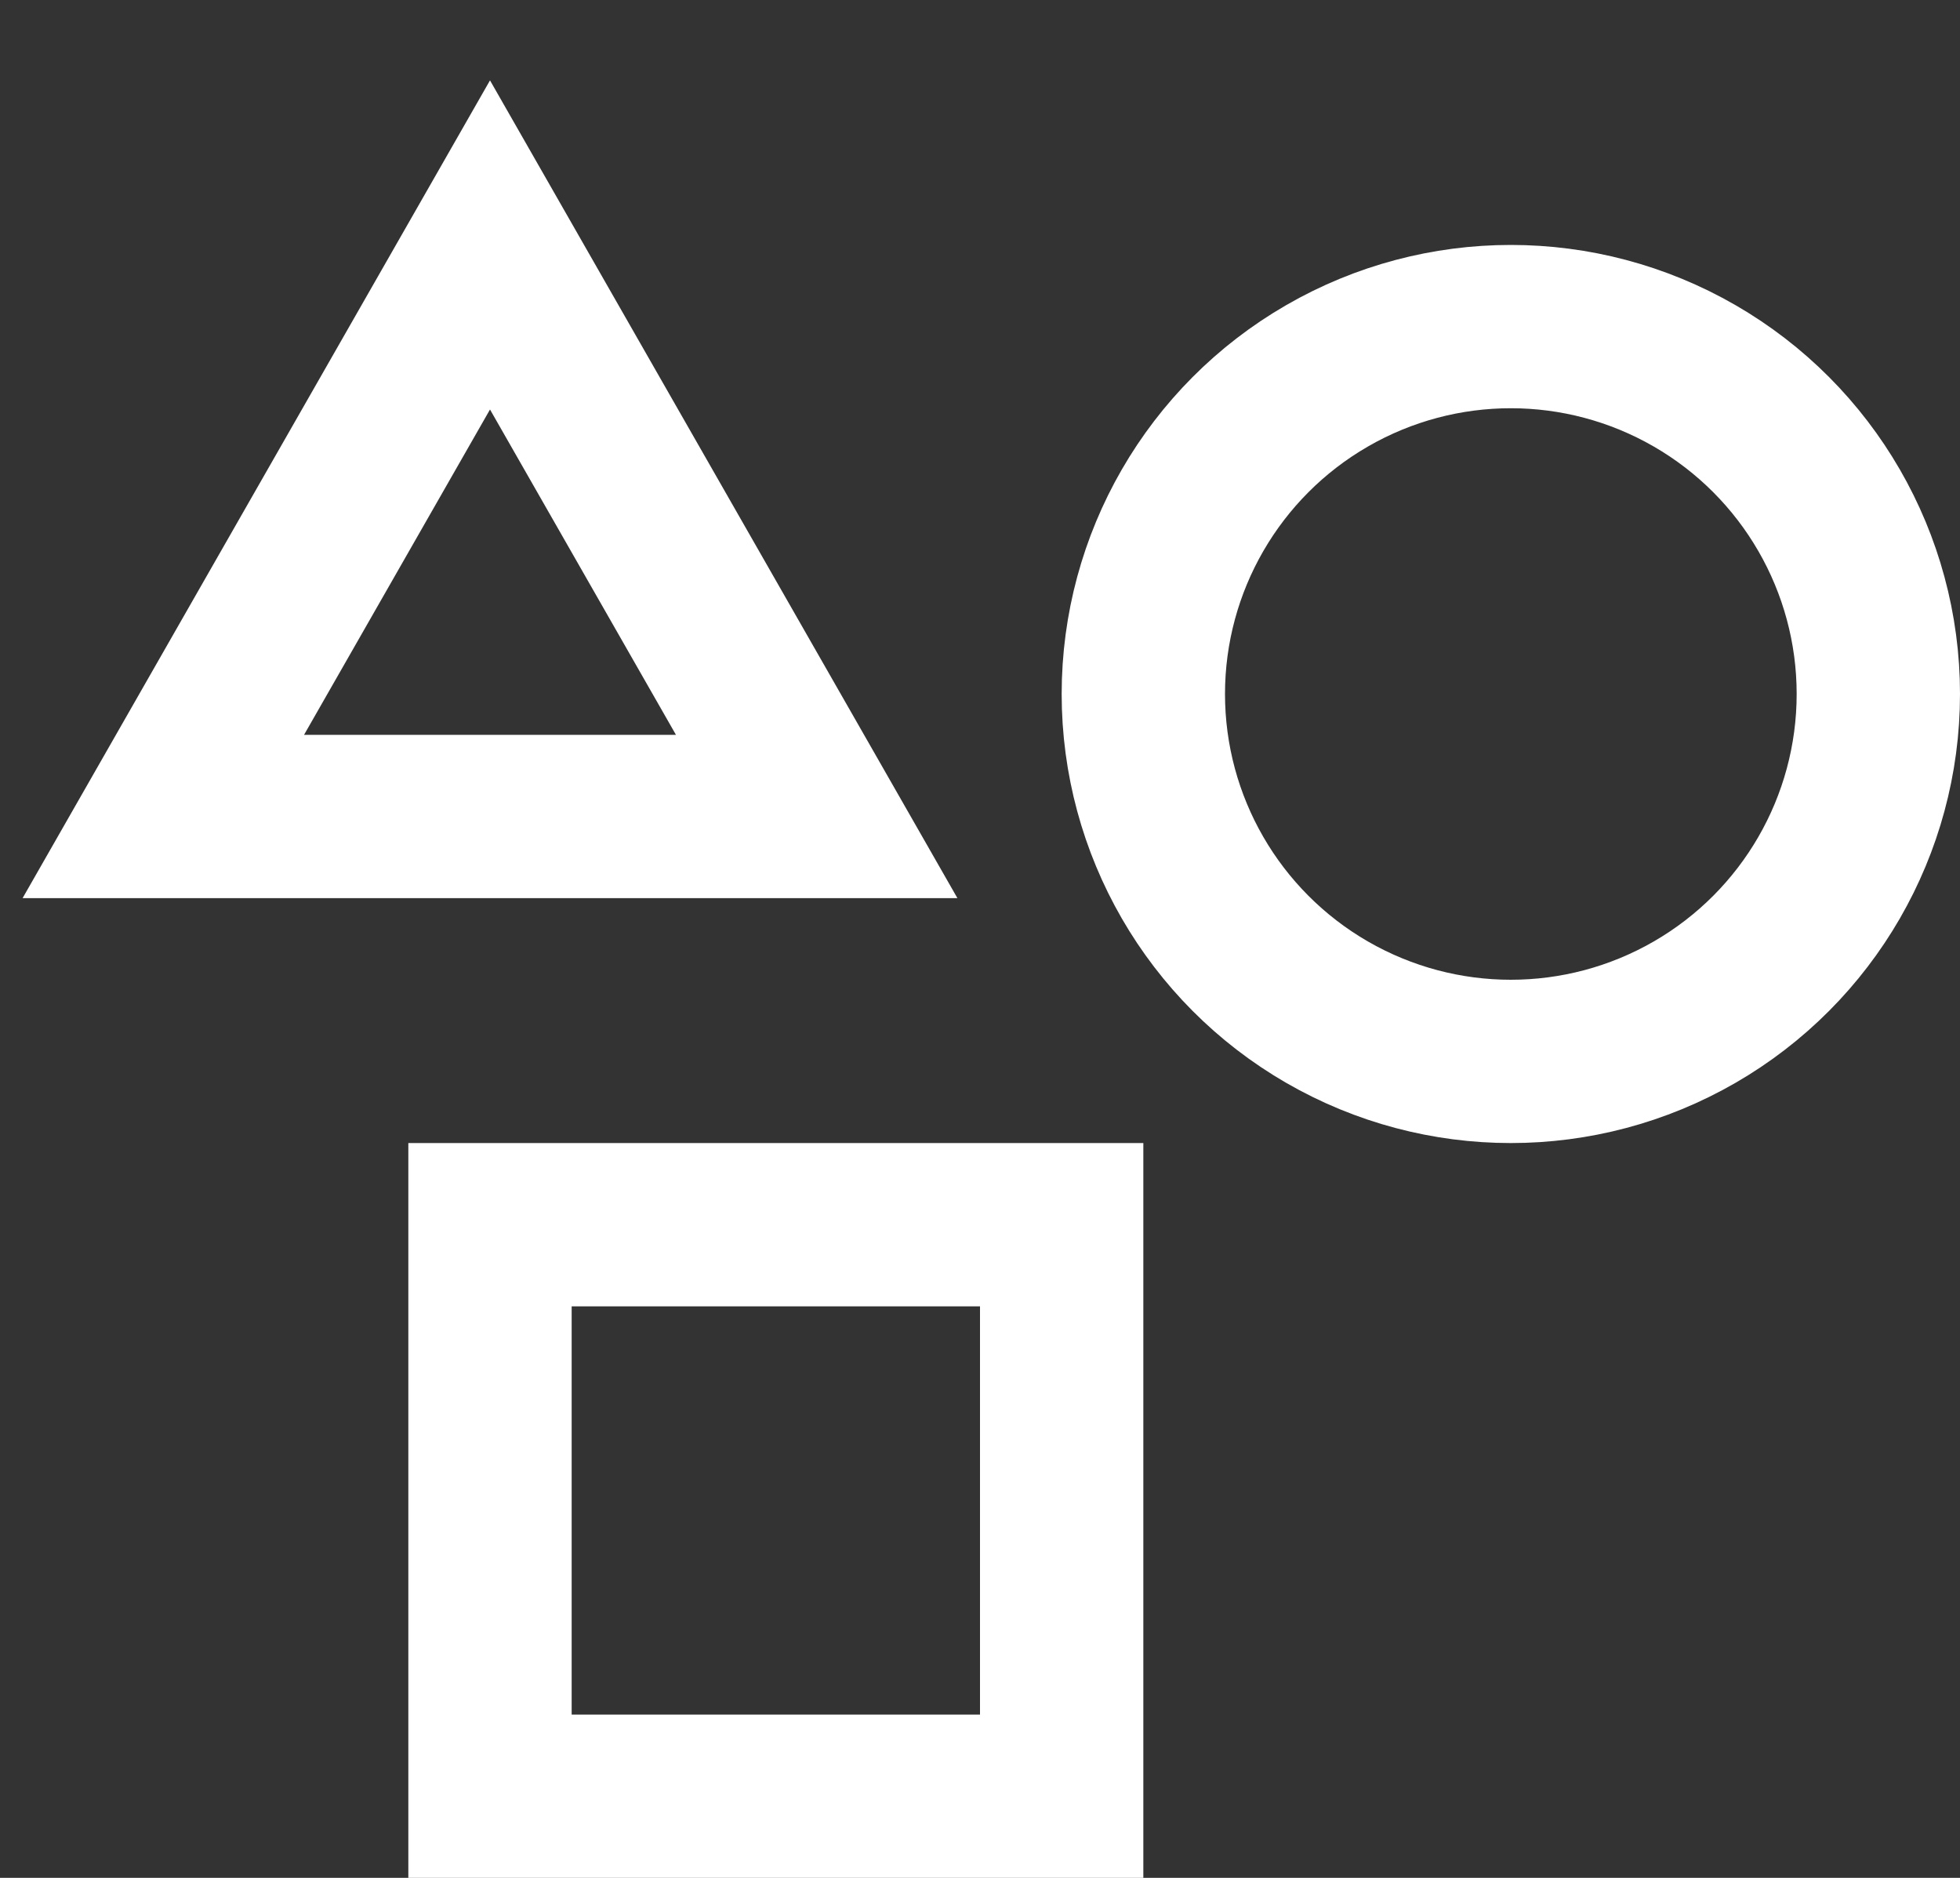
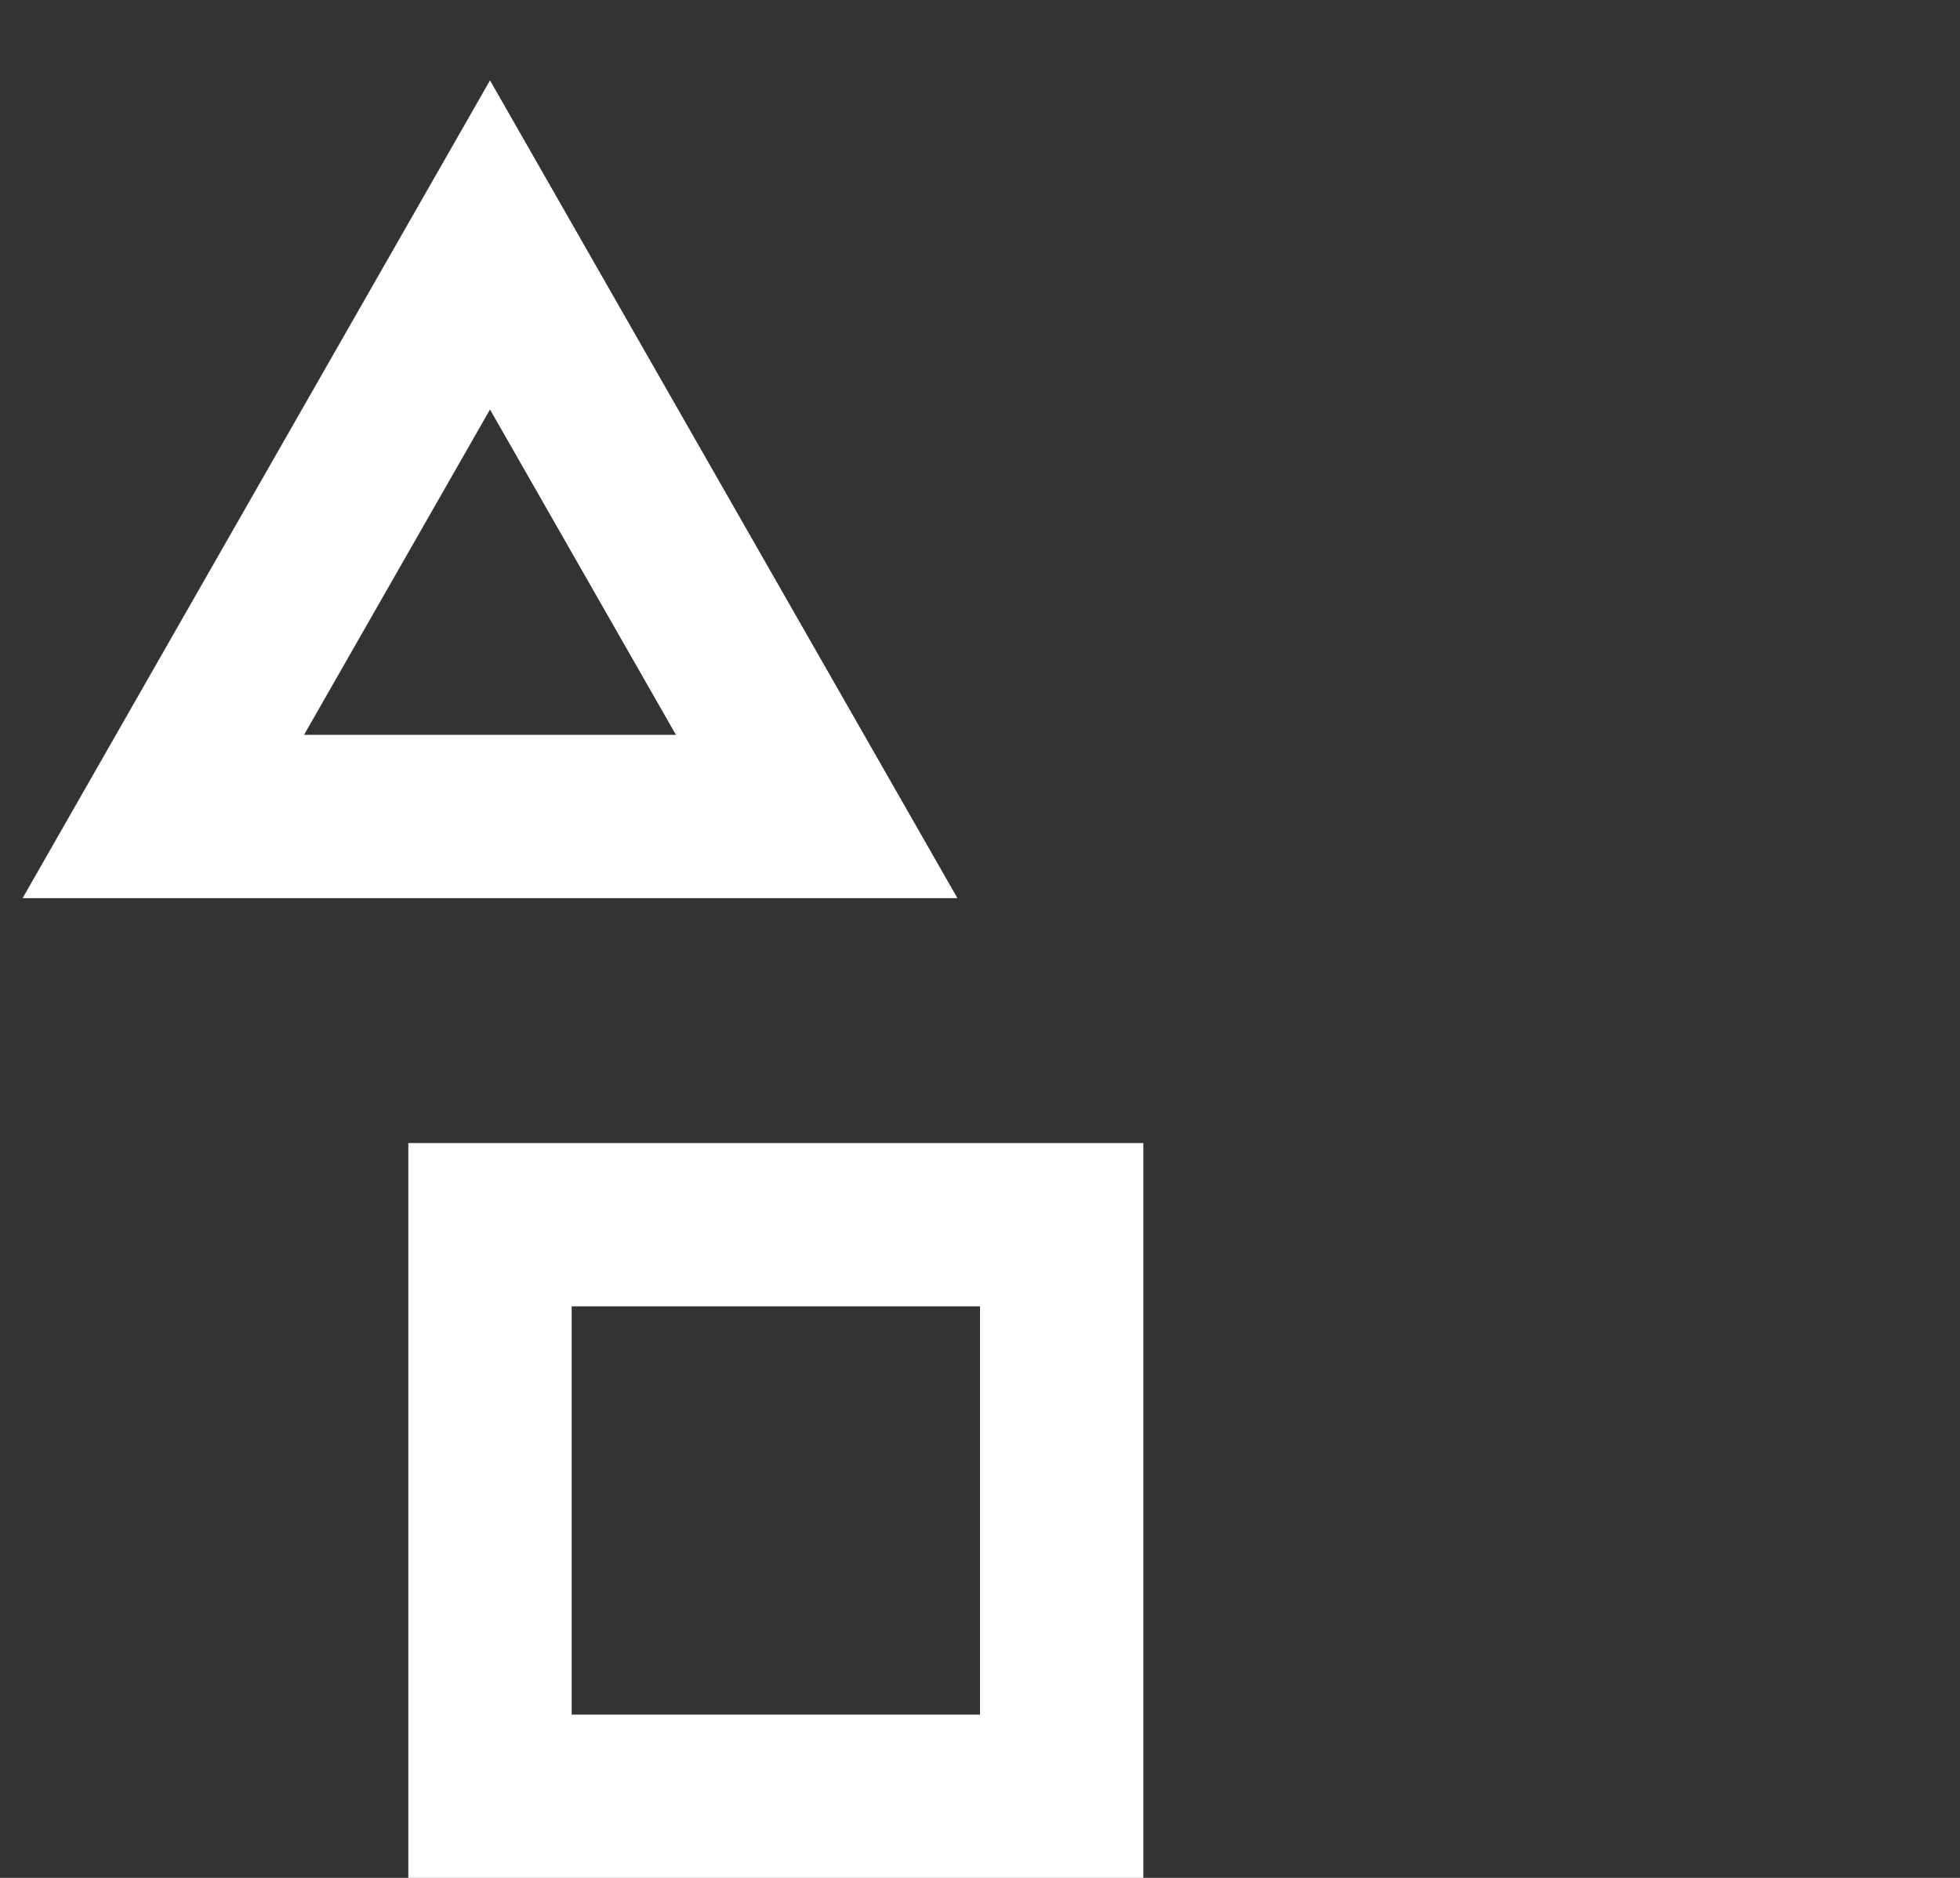
<svg xmlns="http://www.w3.org/2000/svg" width="24px" height="23px" viewBox="0 0 24 23" version="1.1">
  <rect x="0" y="0" width="24" height="23" fill="#333333" stroke="none" />
  <title>UX/UI-Design </title>
  <g id="Page-1" stroke="none" stroke-width="1" fill="none" fill-rule="evenodd" stroke-linecap="square">
    <g id="Icons" transform="translate(-1026, -887)" stroke="#FFFFFF" stroke-width="2">
      <g id="UX/UI-Design-" transform="translate(1028, 890)">
-         <circle id="Oval" cx="16.5" cy="5.5" r="4.5" />
        <rect id="Rectangle" x="4" y="12" width="7" height="7" />
        <polygon id="Path" points="0 7 4 0 8 7" />
      </g>
    </g>
  </g>
</svg>